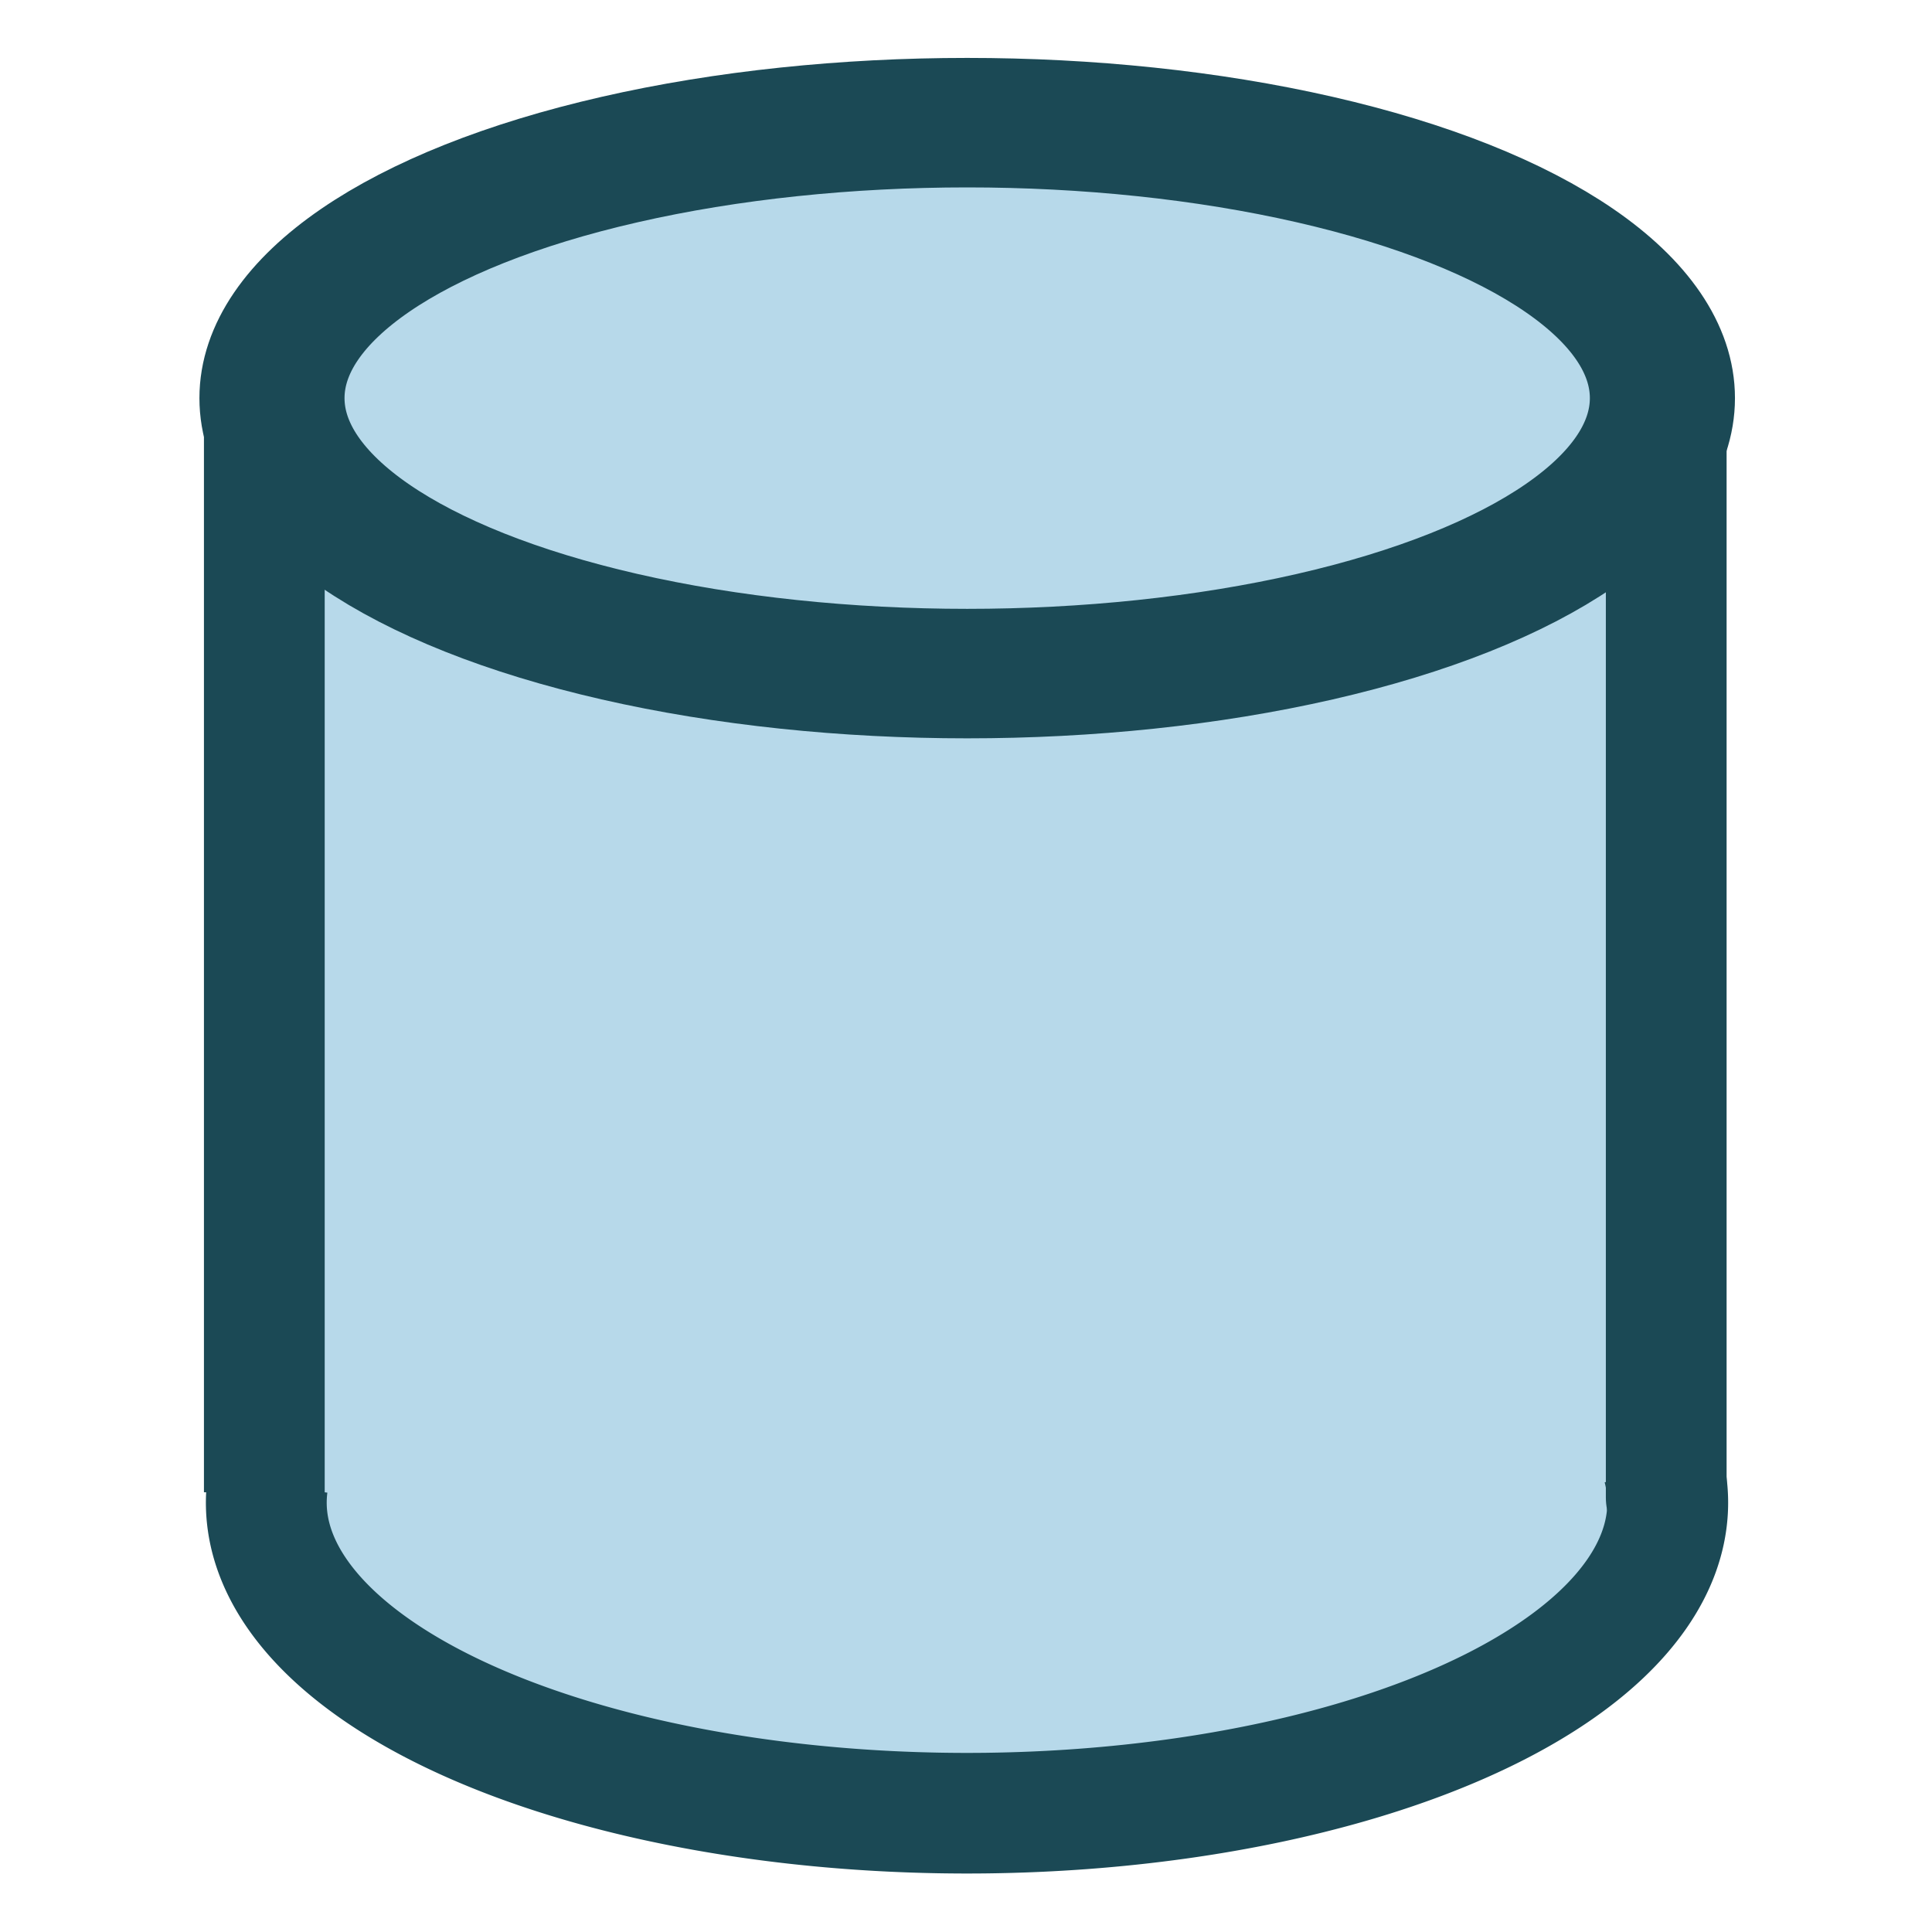
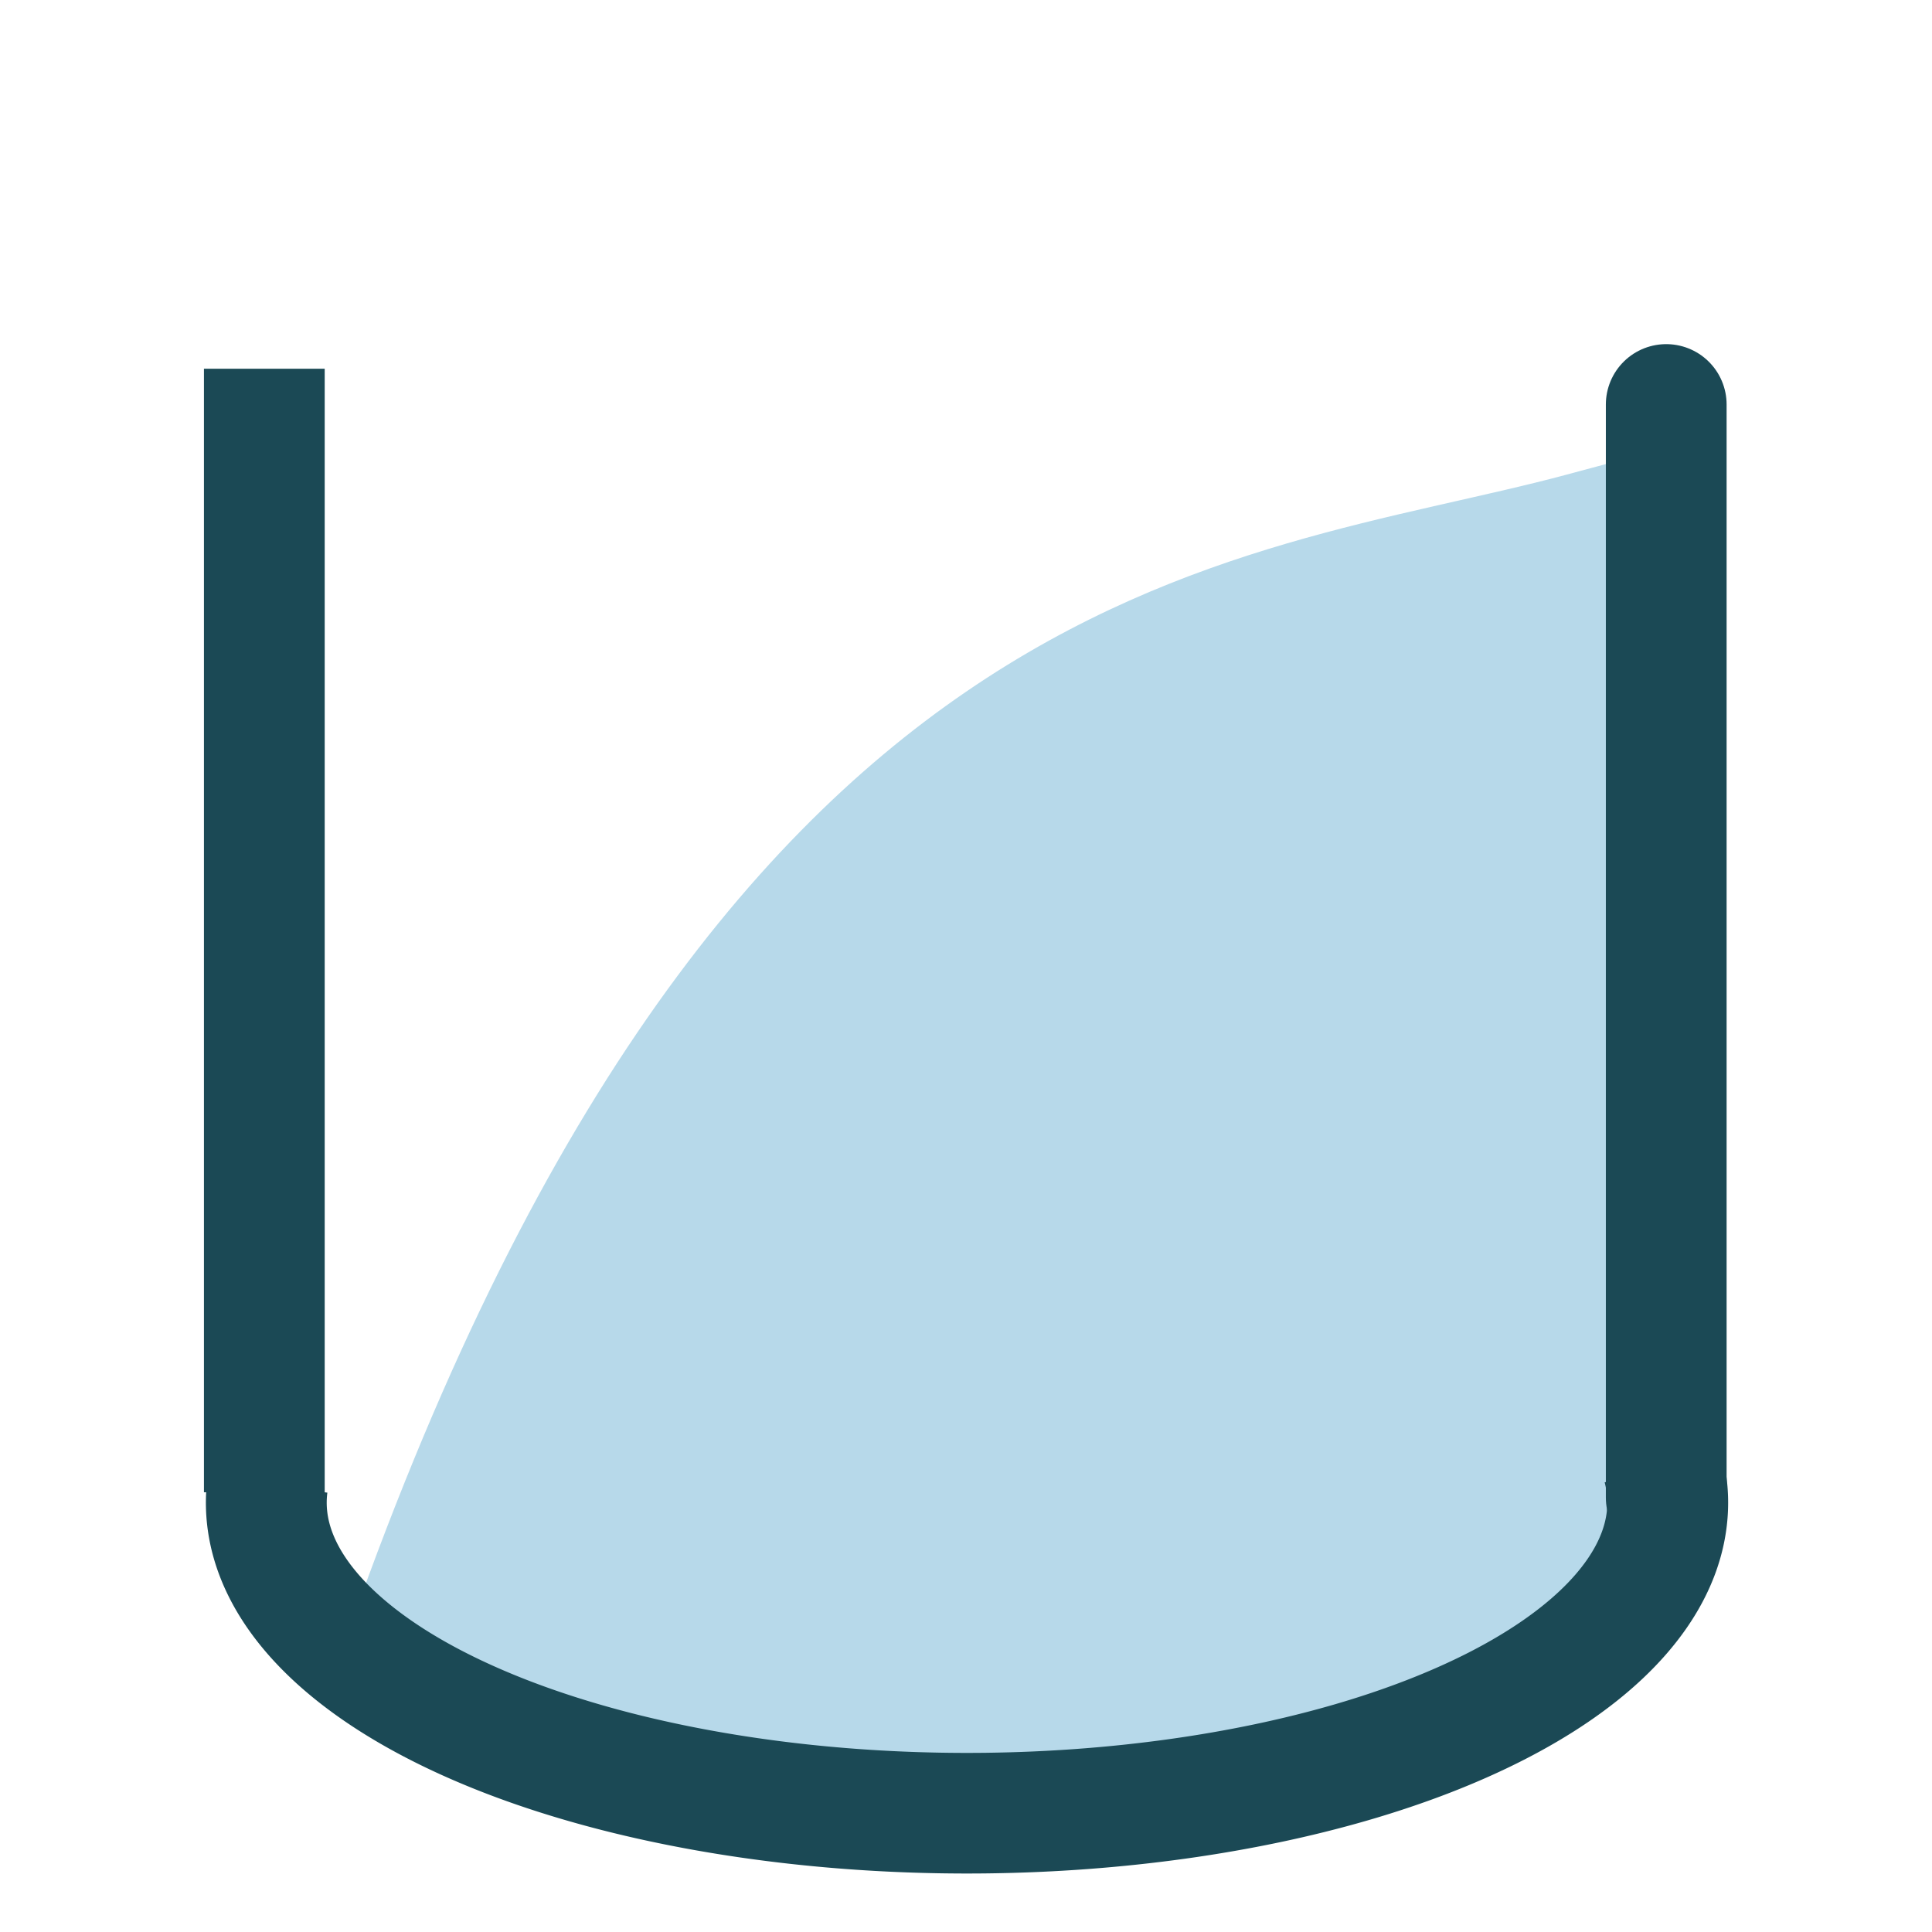
<svg xmlns="http://www.w3.org/2000/svg" xmlns:ns1="http://www.inkscape.org/namespaces/inkscape" xmlns:ns2="http://sodipodi.sourceforge.net/DTD/sodipodi-0.dtd" xmlns:ns3="http://www.openswatchbook.org/uri/2009/osb" width="32" height="32" id="svg3352" version="1.1" ns1:version="0.48.4 r9939" viewBox="0 0 32 32" ns2:docname="cylinder_32x32_cla.svg" ns1:export-filename="/export/home/cgenraul/SHAPER-CEA-FD20_64/INSTALL/SHAPER/share/salome/resources/shaper/icons/Primitives/cylinder_32x32.png" ns1:export-xdpi="90" ns1:export-ydpi="90">
  <defs id="defs3354">
    <linearGradient id="linearGradient4223" ns3:paint="solid">
      <stop style="stop-color:#000000;stop-opacity:1;" offset="0" id="stop4225" />
    </linearGradient>
  </defs>
  <ns2:namedview id="base" pagecolor="#ffffff" bordercolor="#666666" borderopacity="1.0" ns1:pageopacity="0.0" ns1:pageshadow="2" ns1:zoom="15.836083" ns1:cx="10.55697" ns1:cy="19.400616" ns1:current-layer="layer1" showgrid="true" ns1:grid-bbox="true" ns1:document-units="px" showguides="true" ns1:window-width="1920" ns1:window-height="1110" ns1:window-x="-2" ns1:window-y="32" ns1:window-maximized="1" showborder="true" ns1:showpageshadow="false">
    <ns1:grid type="xygrid" id="grid3398" empspacing="5" visible="true" enabled="true" snapvisiblegridlinesonly="true" />
  </ns2:namedview>
  <g id="layer1" ns1:label="Layer 1" ns1:groupmode="layer">
-     <path style="fill:#b7d9ea;fill-opacity:1;stroke:#b7d9ea;stroke-width:0.185;stroke-linecap:butt;stroke-linejoin:round;stroke-miterlimit:4;stroke-opacity:1;stroke-dasharray:none" d="M 13.183,29.488 C 9.877,29.255 6.906,28.601 5.597,27.819 l -0.576,-0.344 0,-9.935 0,-9.935 1.035,0.273 C 11.826,9.402 20.456,9.433 25.975,7.95 26.583,7.786 27.147,7.635 27.229,7.613 c 0.118,-0.032 0.148,1.959 0.147,9.816 -4.75e-4,9.529 -0.008,9.863 -0.223,10.08 -0.898,0.903 -4.283,1.722 -8.199,1.984 -1.33,0.089 -4.482,0.086 -5.771,-0.005 z" id="path4145" ns1:connector-curvature="0" />
+     <path style="fill:#b7d9ea;fill-opacity:1;stroke:#b7d9ea;stroke-width:0.185;stroke-linecap:butt;stroke-linejoin:round;stroke-miterlimit:4;stroke-opacity:1;stroke-dasharray:none" d="M 13.183,29.488 C 9.877,29.255 6.906,28.601 5.597,27.819 C 11.826,9.402 20.456,9.433 25.975,7.95 26.583,7.786 27.147,7.635 27.229,7.613 c 0.118,-0.032 0.148,1.959 0.147,9.816 -4.75e-4,9.529 -0.008,9.863 -0.223,10.08 -0.898,0.903 -4.283,1.722 -8.199,1.984 -1.33,0.089 -4.482,0.086 -5.771,-0.005 z" id="path4145" ns1:connector-curvature="0" />
    <path style="fill:none;stroke:#1b4955;stroke-width:1.207;stroke-linejoin:round;stroke-miterlimit:4;stroke-opacity:1;stroke-dasharray:none" id="path3404-3" ns2:type="arc" ns2:cx="14.977674" ns2:cy="26.080961" ns2:rx="7" ns2:ry="3.1079483" ns2:start="6.1688662" ns2:end="9.4821825" d="M 21.932,25.726 A 7,3.108 0 1 1 7.989,25.903" ns2:open="true" transform="matrix(1.658,0,0,1.655,-8.816,-18.274)" />
    <path style="fill:none;stroke:#1b4955;stroke-width:2;stroke-linecap:round;stroke-linejoin:round;stroke-miterlimit:4;stroke-opacity:1;stroke-dasharray:none" d="m 27.598,6.7 0,18.104" id="path3402" ns1:connector-curvature="0" />
-     <ellipse style="fill:#b7d9ea;fill-opacity:1;stroke:#1b4955;stroke-width:1.461;stroke-linejoin:round;stroke-miterlimit:4;stroke-opacity:1;stroke-dasharray:none" id="path3404-3-0-9" transform="matrix(1.645,0,0,-1.468,-8.624,-2.434)" cx="14.981" cy="-6.15" rx="7" ry="3.108" ns2:cx="14.981355" ns2:cy="-6.1497636" ns2:rx="7" ns2:ry="3.1079483" />
    <path style="fill:none;stroke:#1b4955;stroke-width:2;stroke-linecap:butt;stroke-linejoin:round;stroke-miterlimit:4;stroke-opacity:1;stroke-dasharray:none" d="m 4.378,6.107 0,18.61" id="path3400" ns1:connector-curvature="0" />
  </g>
</svg>